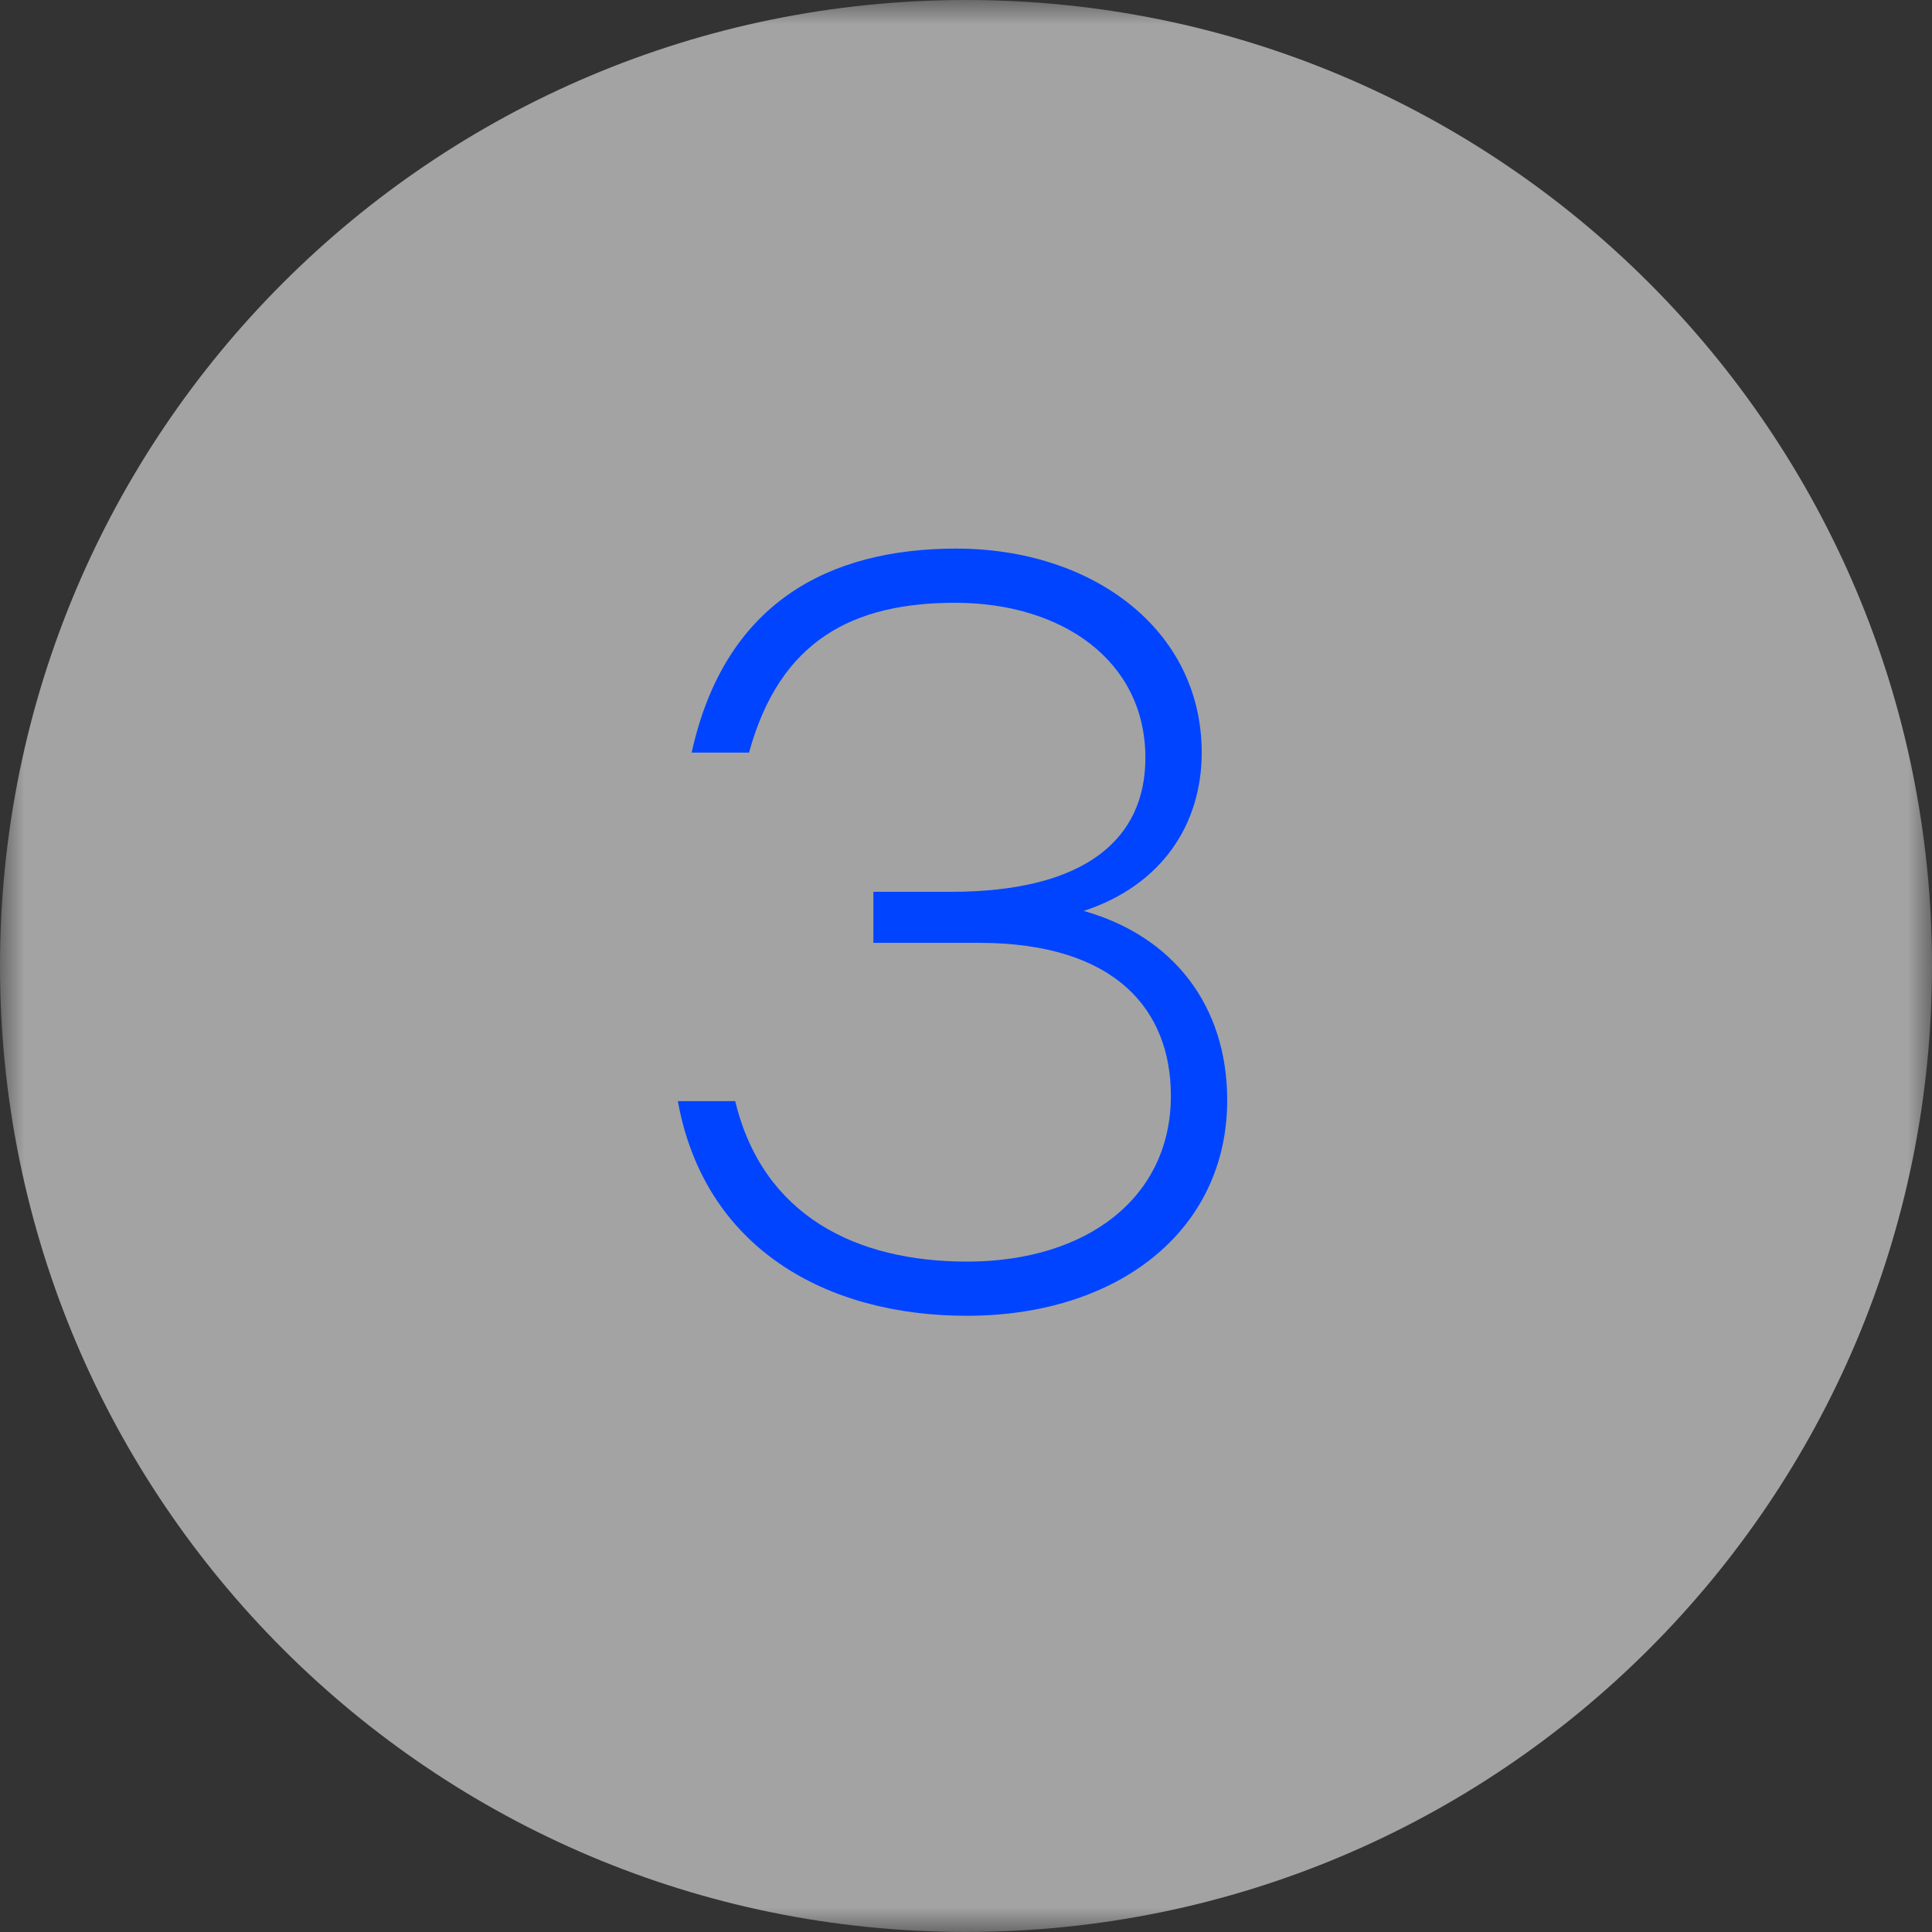
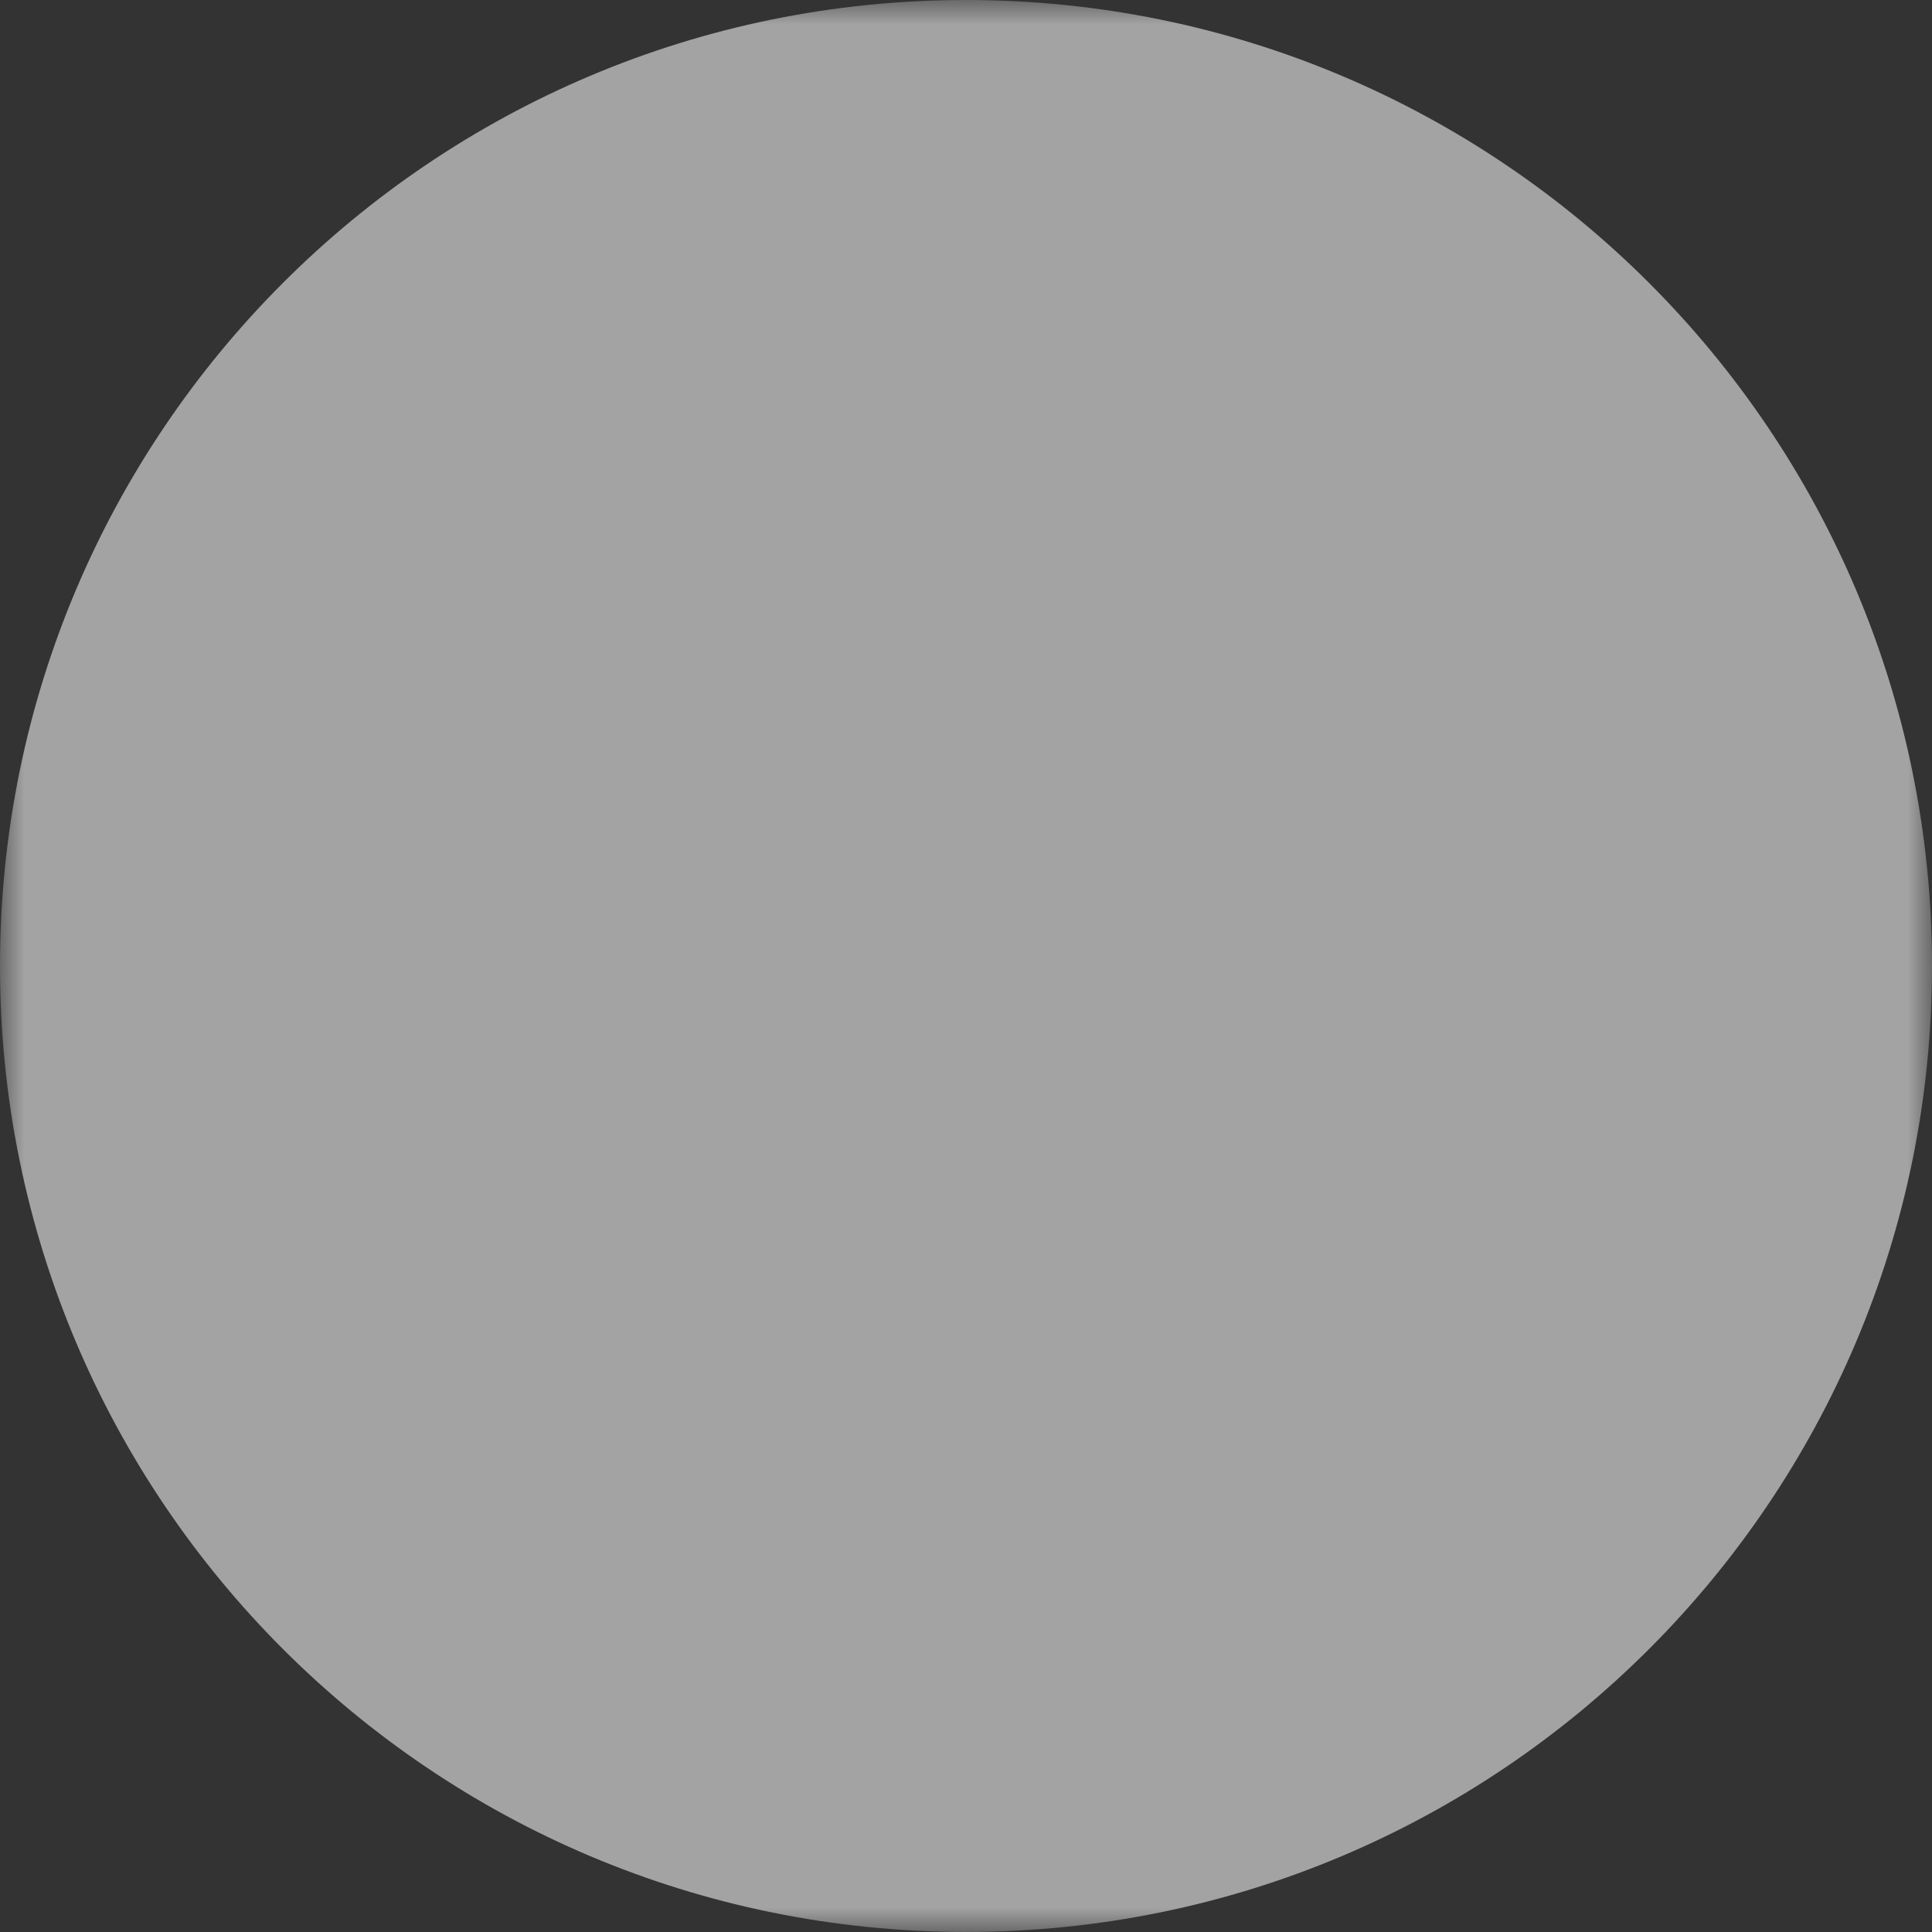
<svg xmlns="http://www.w3.org/2000/svg" width="40" height="40" viewBox="0 0 40 40" fill="none">
  <rect x="0" y="0" width="40" height="40" fill="#333333" stroke="none" />
  <g clip-path="url(#clip0_115_16)">
    <mask id="mask0_115_16" style="mask-type:luminance" maskUnits="userSpaceOnUse" x="0" y="0" width="40" height="40">
      <path d="M40 0H0V40H40V0Z" fill="white" />
    </mask>
    <g mask="url(#mask0_115_16)">
      <path d="M20 39.999C31.046 39.999 40 31.045 40 20C40 8.954 31.046 -0 20 -0C8.954 -0 0 8.954 0 20C0 31.045 8.954 39.999 20 39.999Z" fill="white" fill-opacity="0.55" />
-       <path d="M22.438 18.86C24.308 19.388 25.408 20.84 25.408 22.776C25.408 25.482 23.142 27.242 20.018 27.242C17.092 27.242 14.584 25.834 14.034 22.798H15.222C15.794 25.174 17.73 26.12 20.018 26.12C22.526 26.12 24.242 24.778 24.242 22.688C24.242 20.928 23.12 19.52 20.26 19.52H18.082V18.464H19.688C22.482 18.464 23.714 17.364 23.714 15.692C23.714 13.668 21.976 12.48 19.776 12.48C17.664 12.48 16.146 13.25 15.508 15.582H14.32C15.002 12.48 17.158 11.358 19.798 11.358C22.614 11.358 24.88 13.03 24.88 15.582C24.88 17.078 24.044 18.332 22.438 18.86Z" fill="#0044FF" />
    </g>
  </g>
  <defs>
    <clipPath id="clip0_115_16">
      <rect width="40" height="40" fill="white" />
    </clipPath>
  </defs>
</svg>